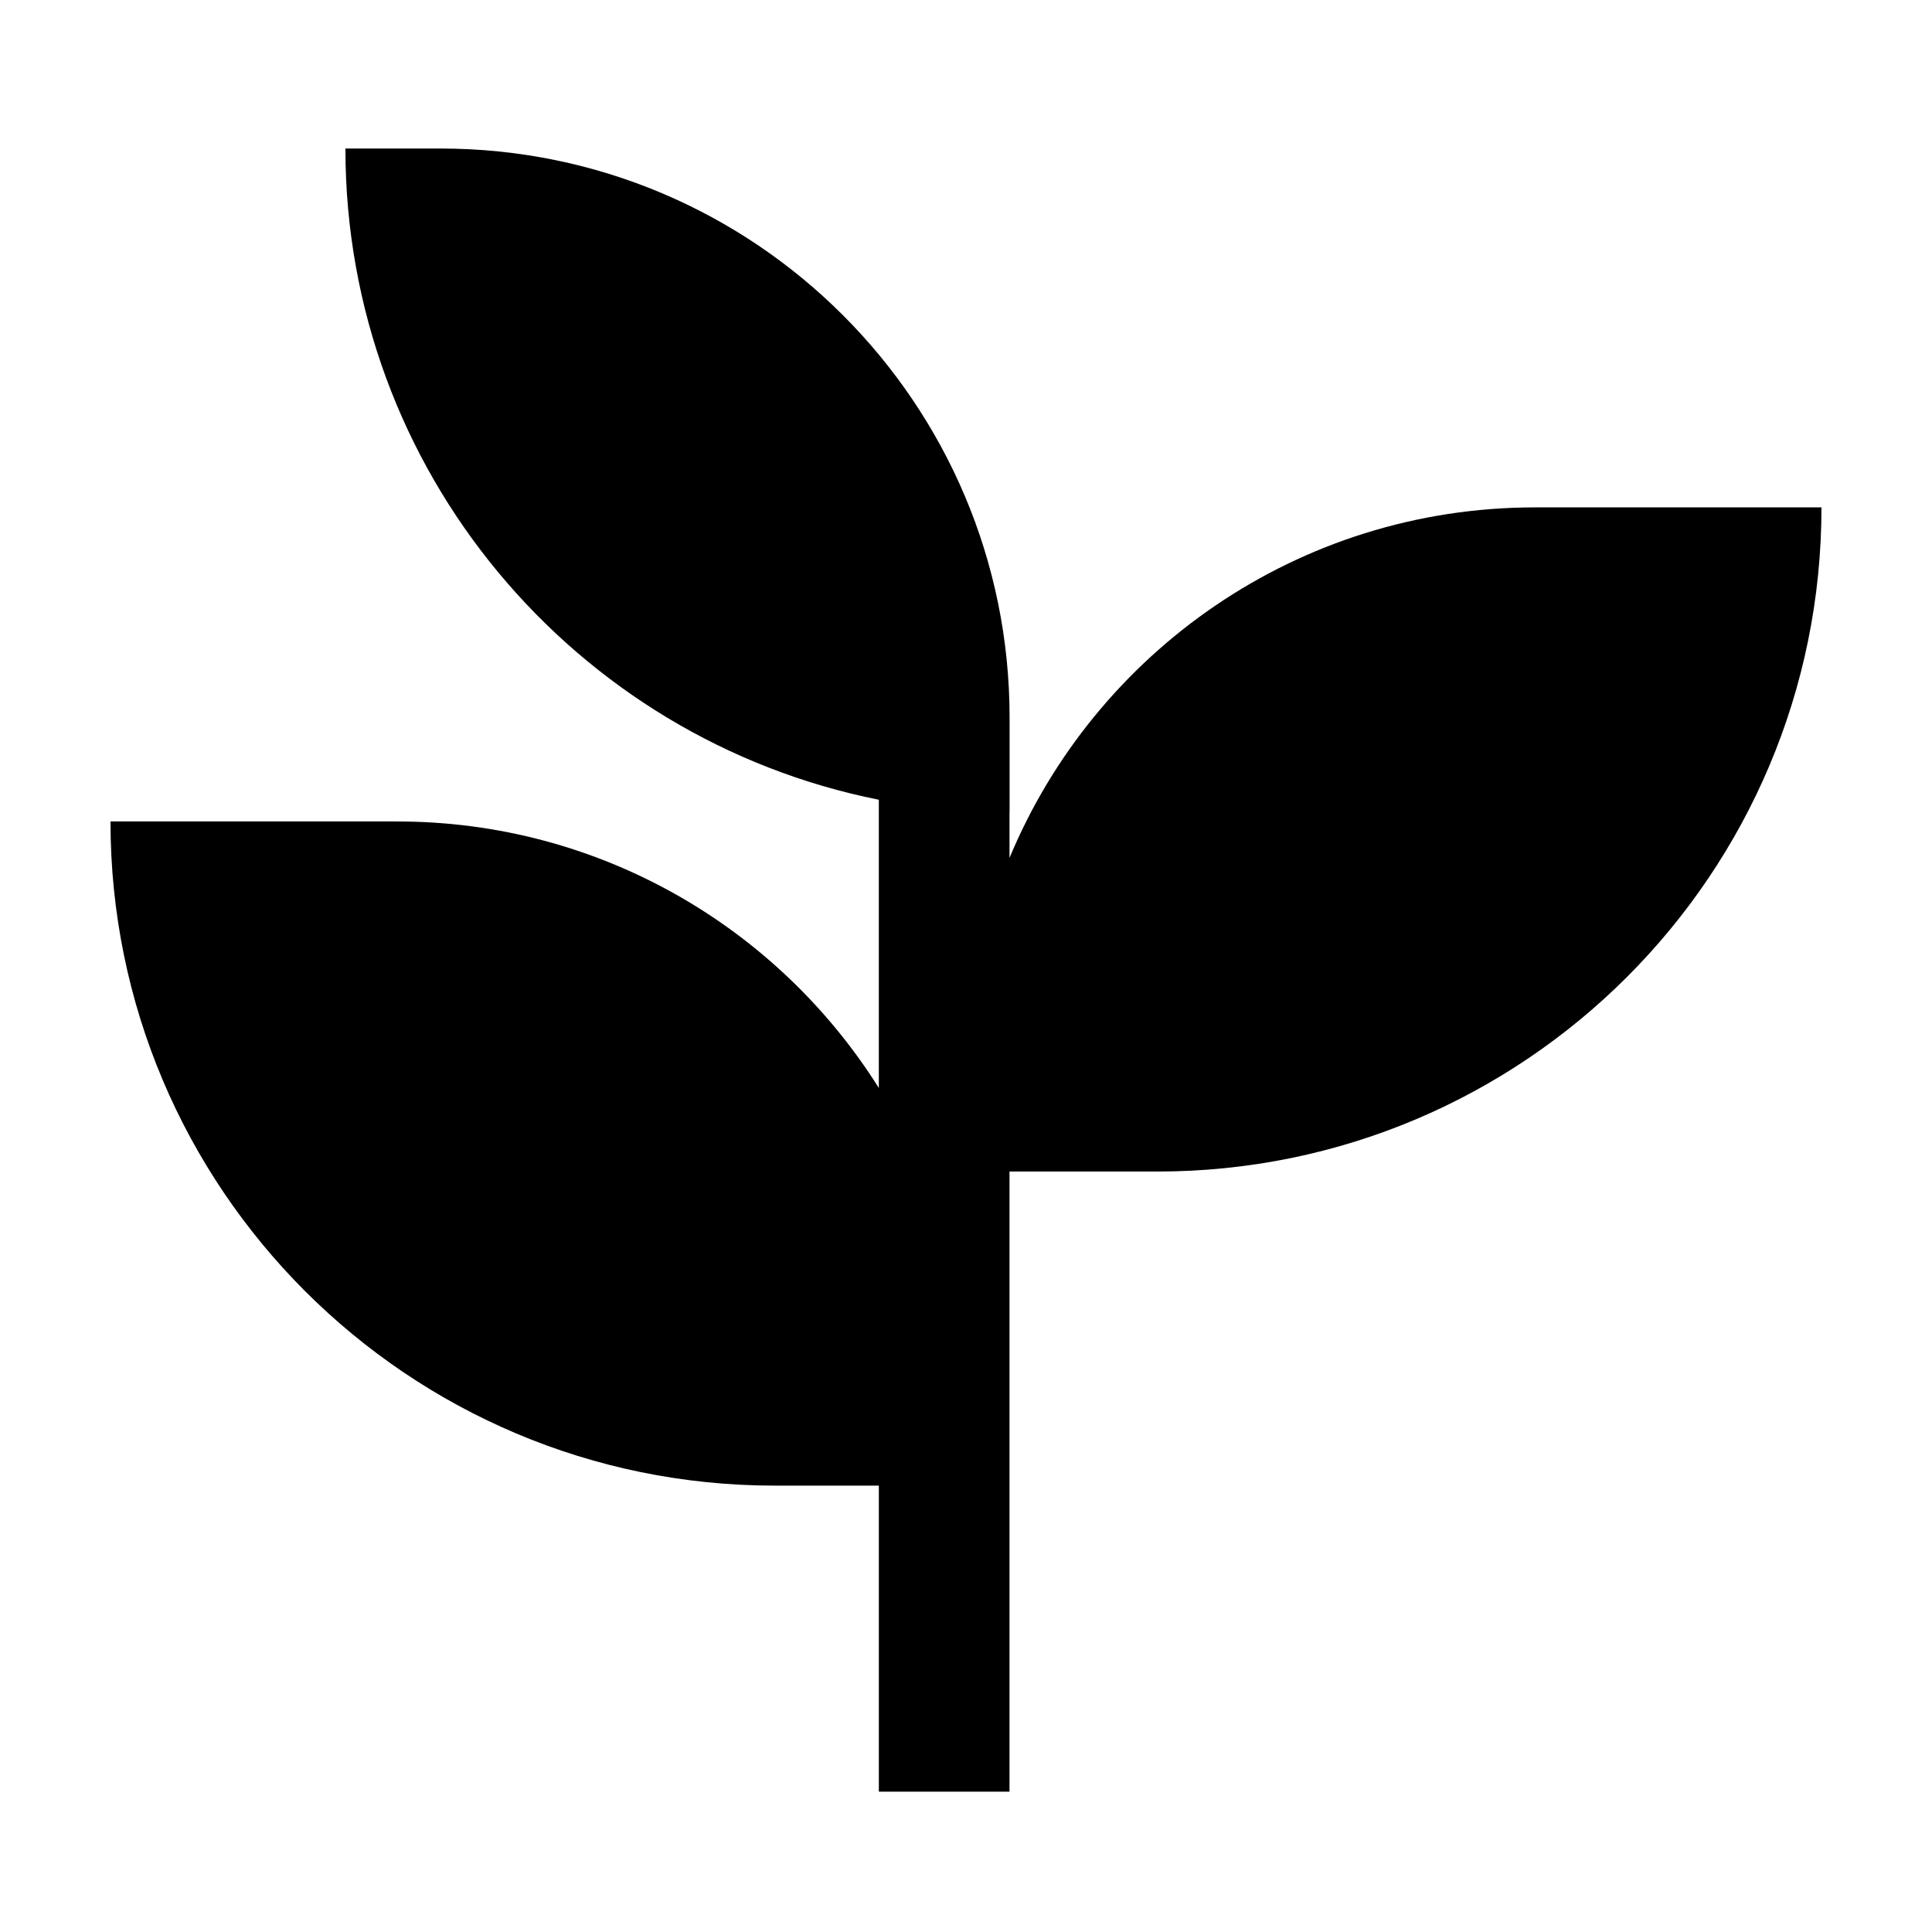
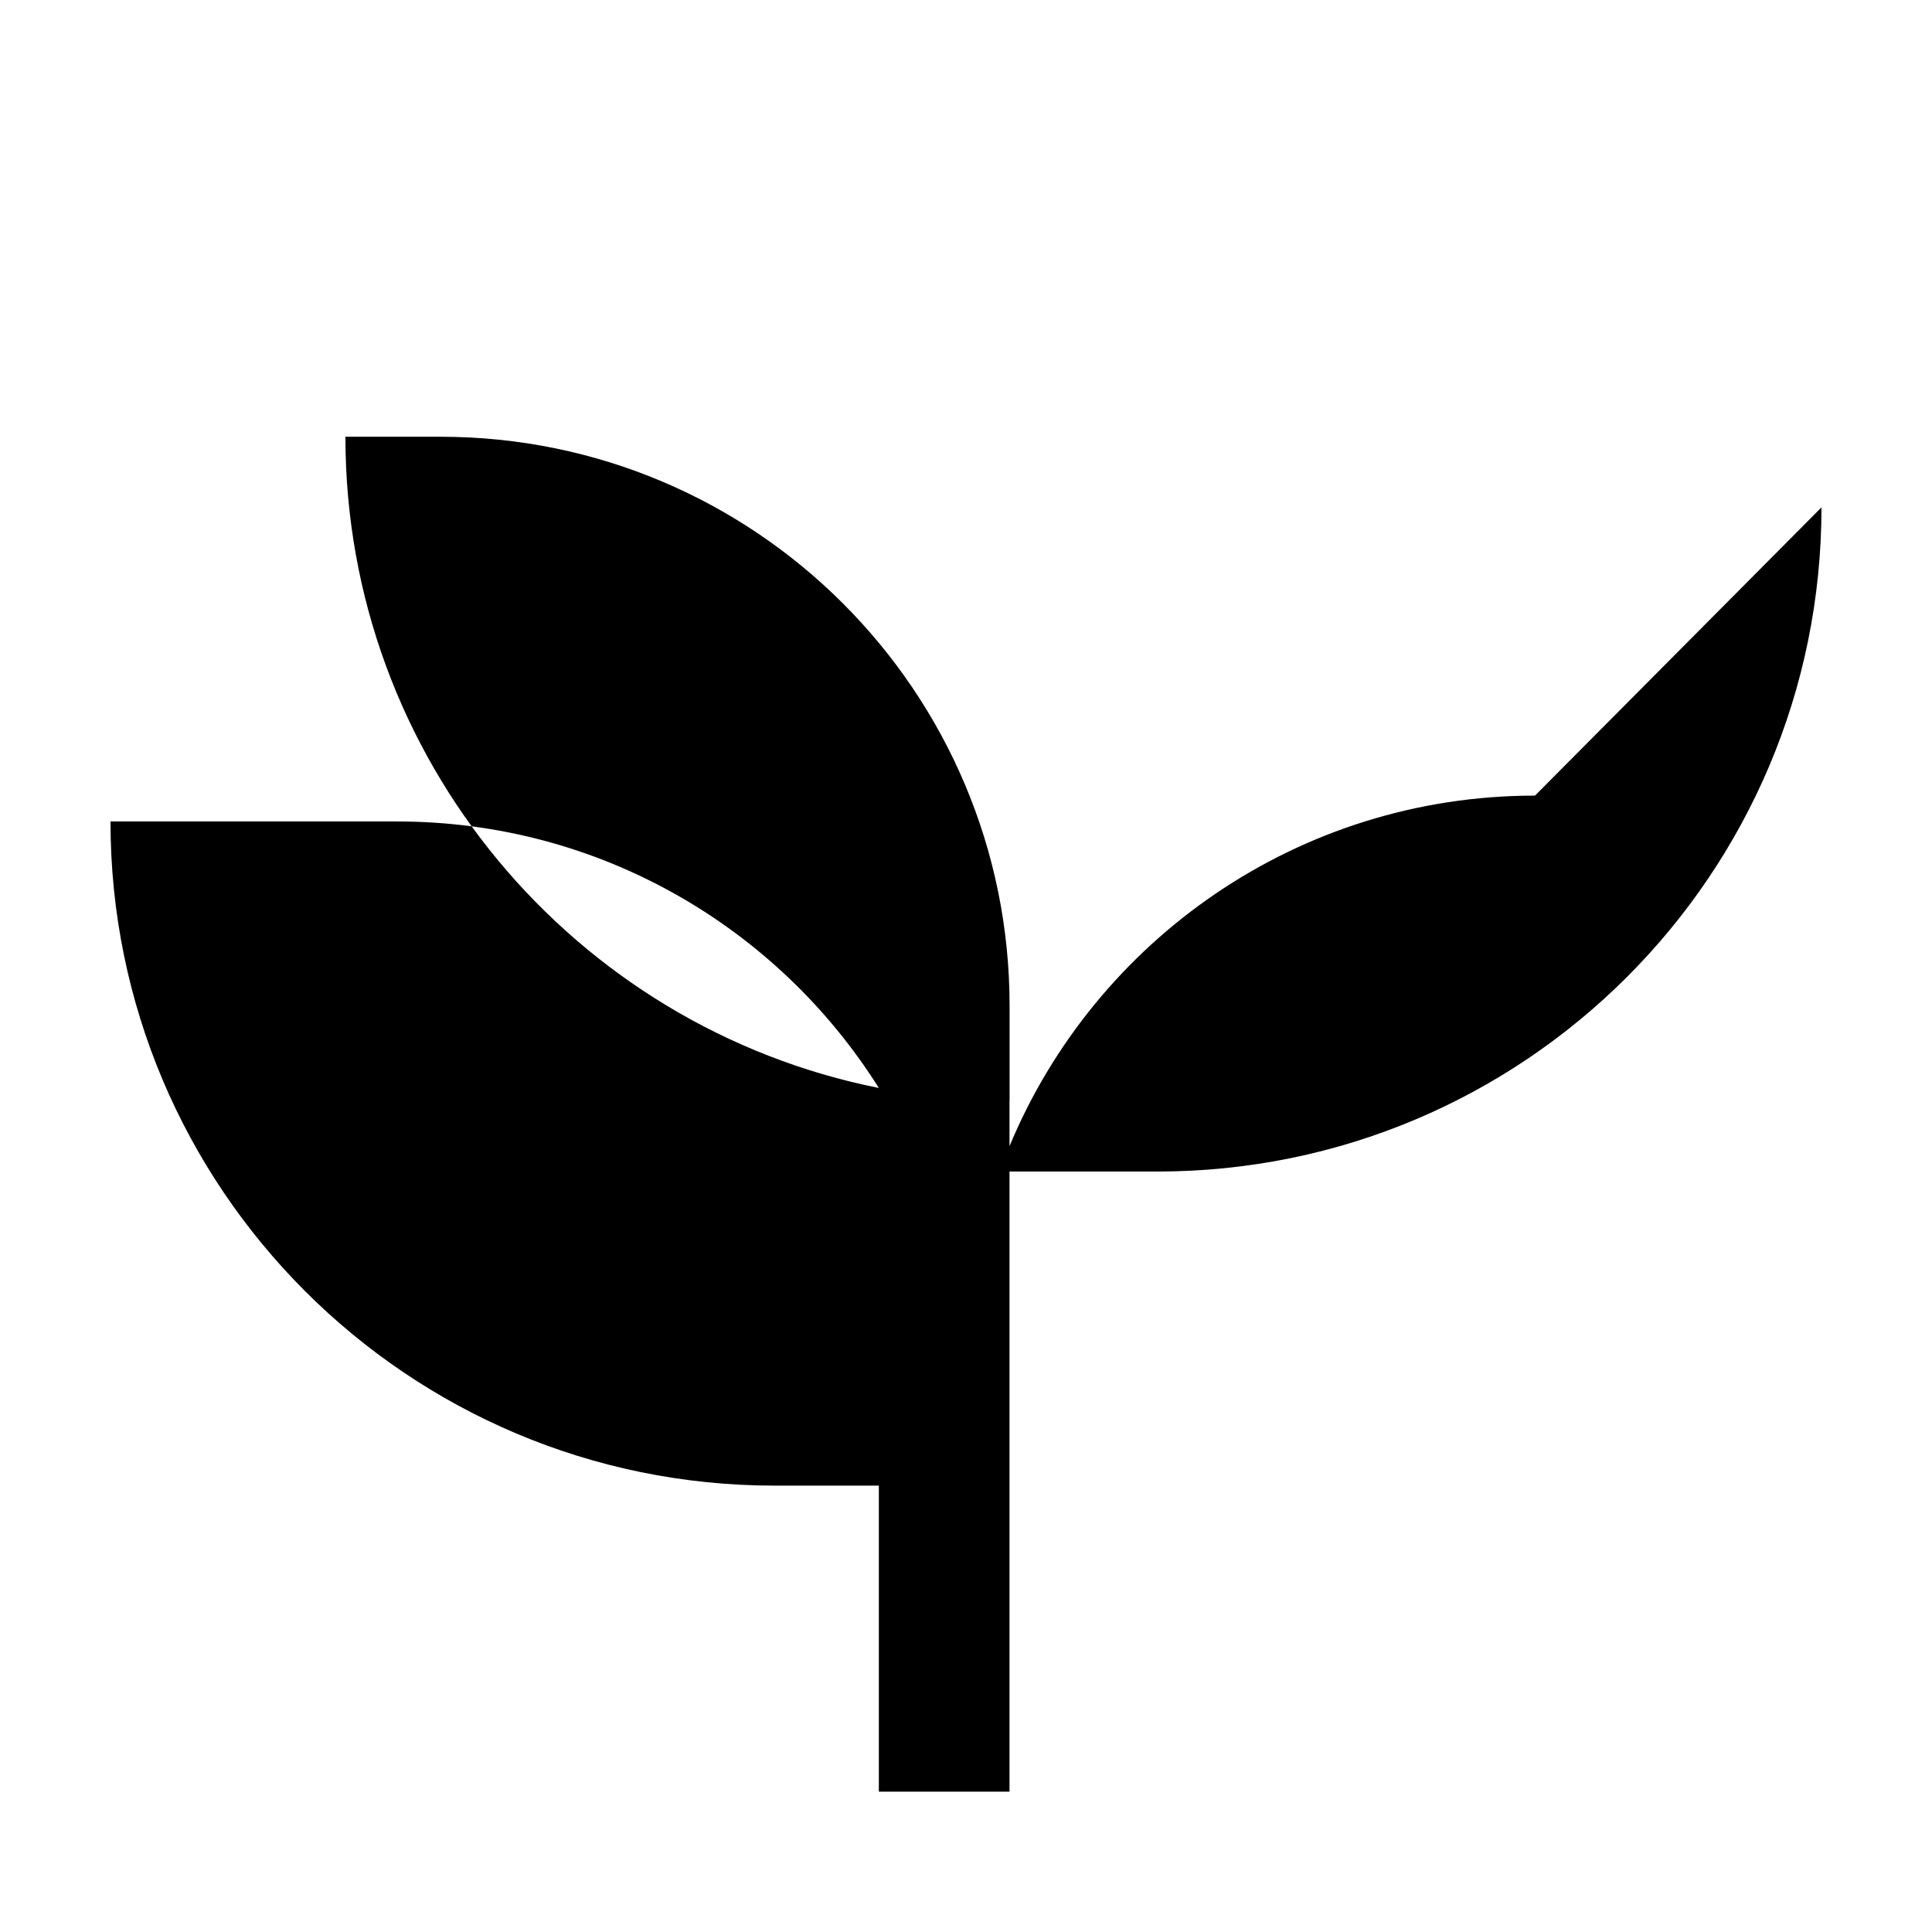
<svg xmlns="http://www.w3.org/2000/svg" fill="#000000" width="800px" height="800px" version="1.1" viewBox="144 144 512 512">
-   <path d="m626.71 278.46c0 97.211-78.797 176.01-176.01 176.01h-39.172v164.34h-34.625v-81.105h-27.613c-97.207 0-176.01-78.801-176.01-176.01h75.918c53.82 0 101.02 28.207 127.7 70.629v-76.383c-80.613-16.094-141.36-87.238-141.36-172.58h25.211c83.285 0 150.8 67.512 150.8 150.8v25.215h-0.023v11.984c22.703-54.547 76.492-92.898 139.26-92.898z" fill-rule="evenodd" />
+   <path d="m626.71 278.46c0 97.211-78.797 176.01-176.01 176.01h-39.172v164.34h-34.625v-81.105h-27.613c-97.207 0-176.01-78.801-176.01-176.01h75.918c53.82 0 101.02 28.207 127.7 70.629c-80.613-16.094-141.36-87.238-141.36-172.58h25.211c83.285 0 150.8 67.512 150.8 150.8v25.215h-0.023v11.984c22.703-54.547 76.492-92.898 139.26-92.898z" fill-rule="evenodd" />
</svg>